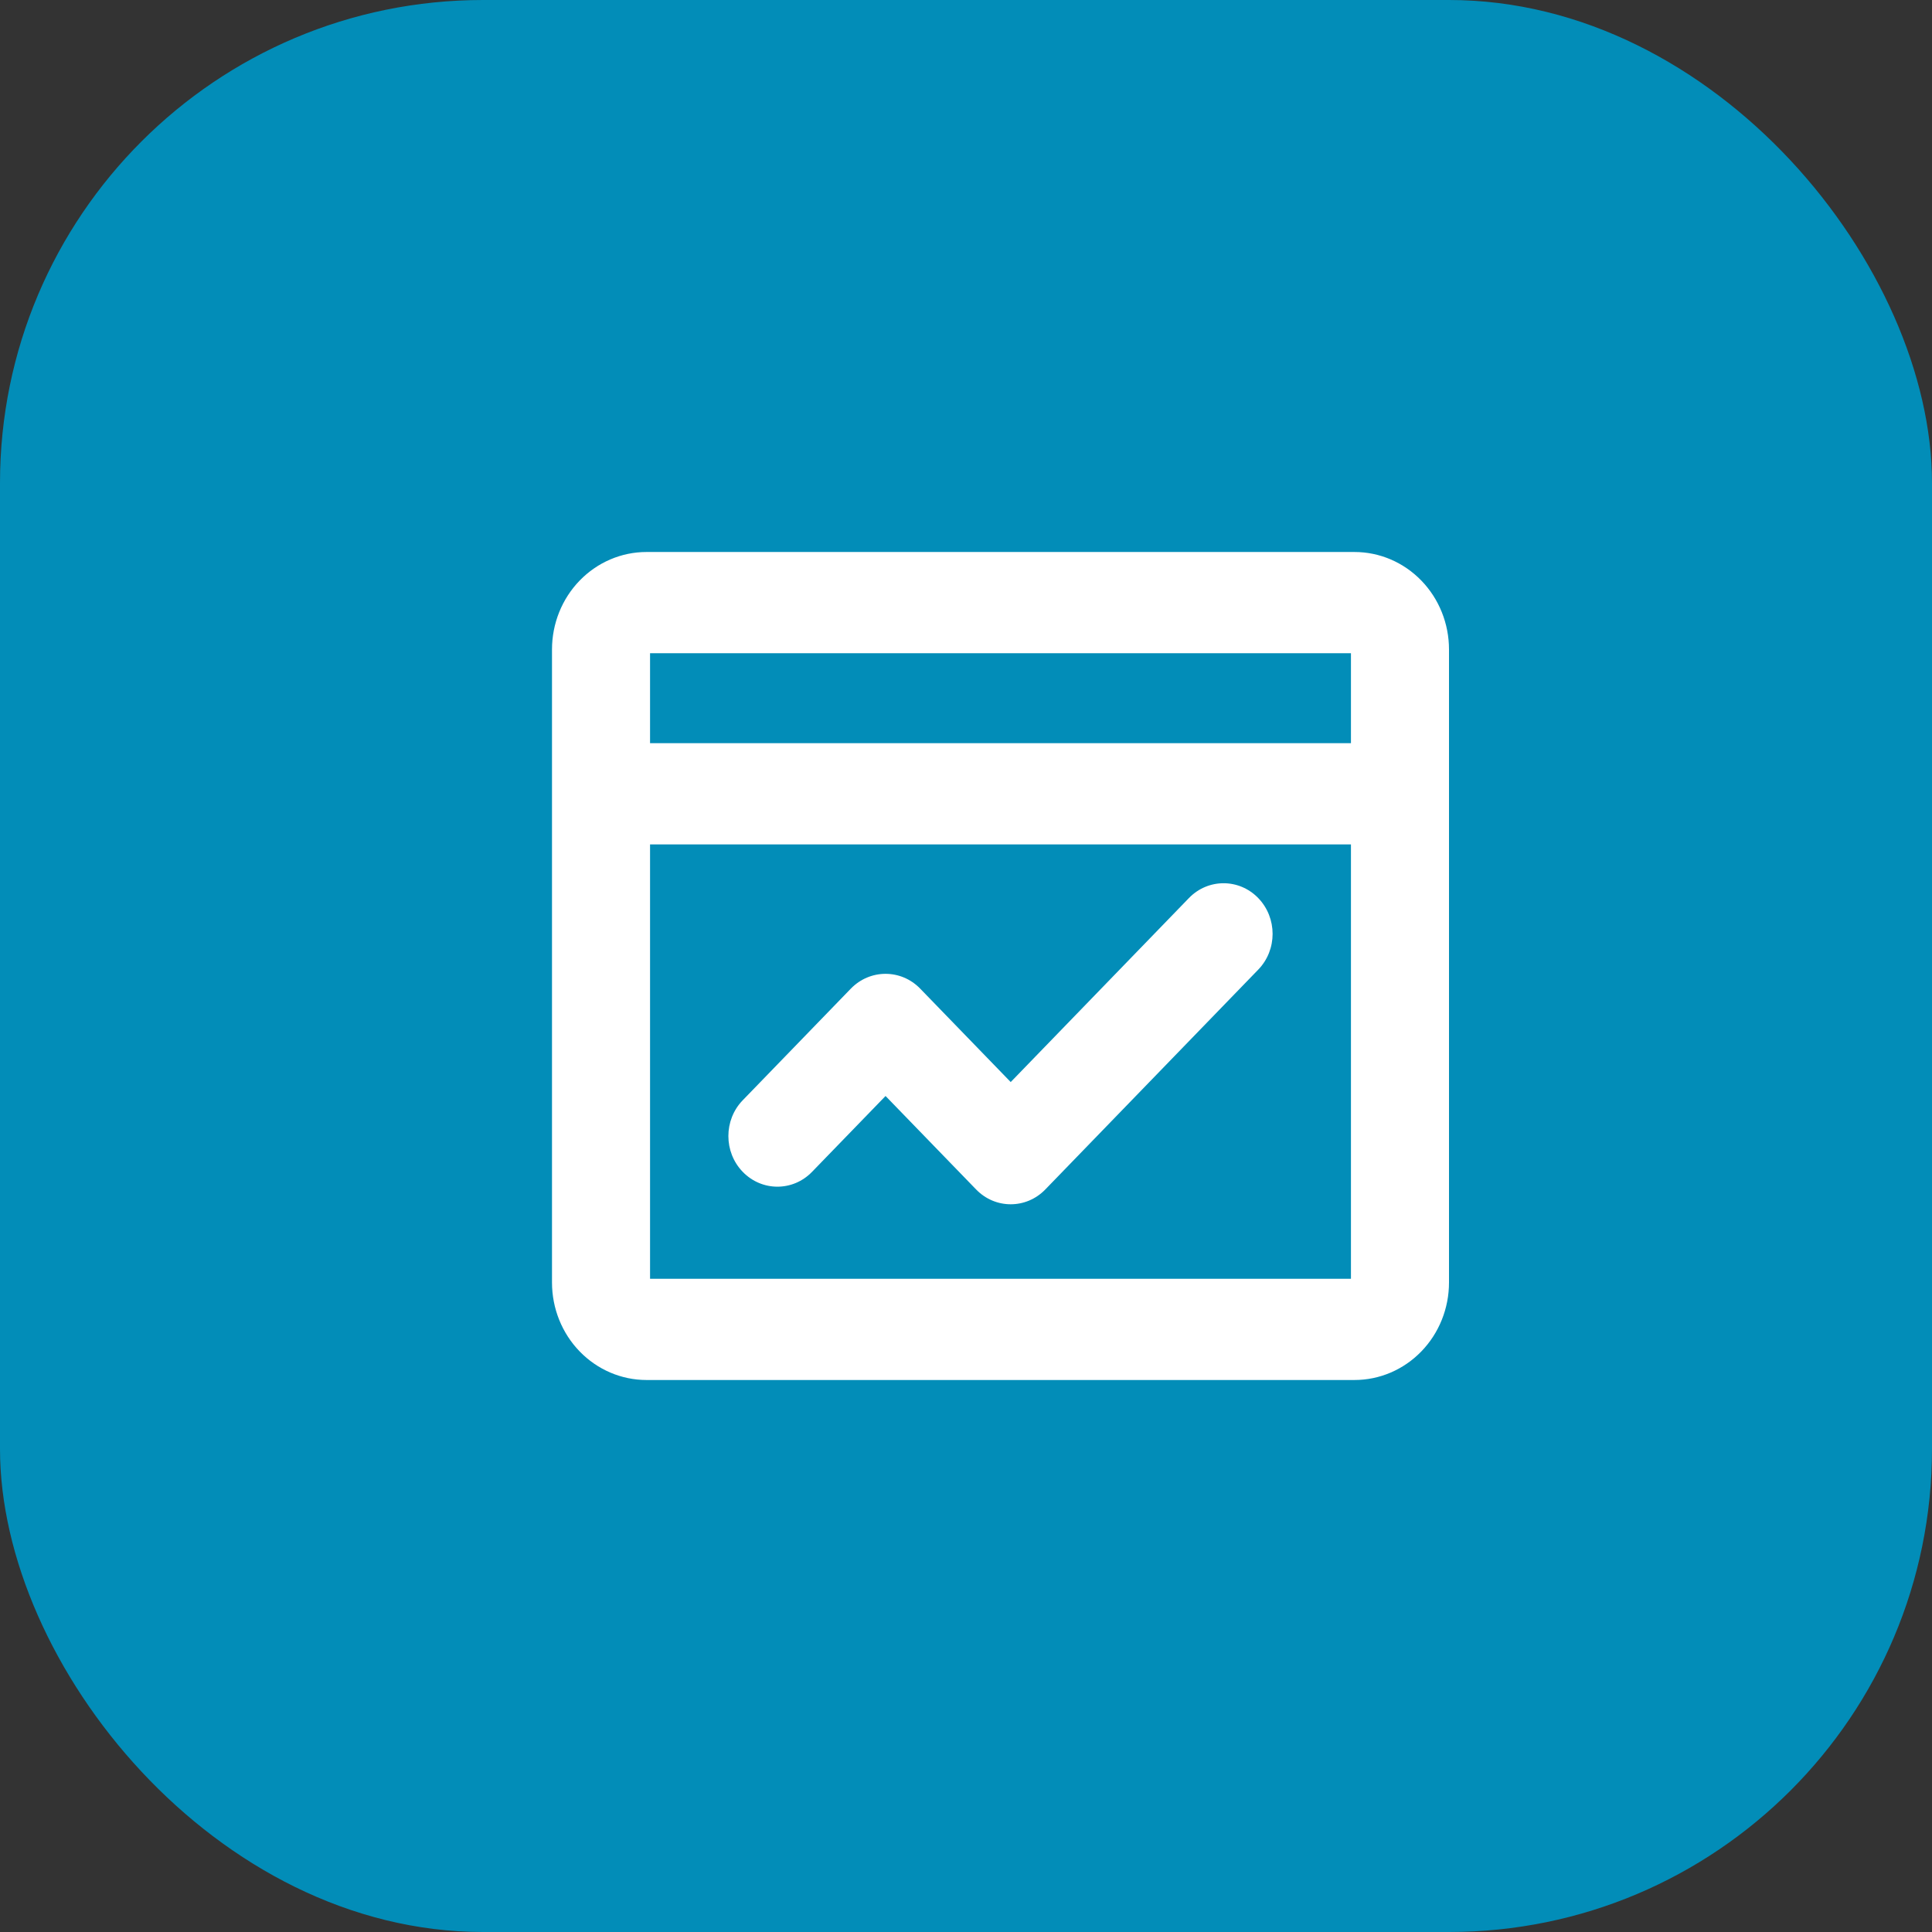
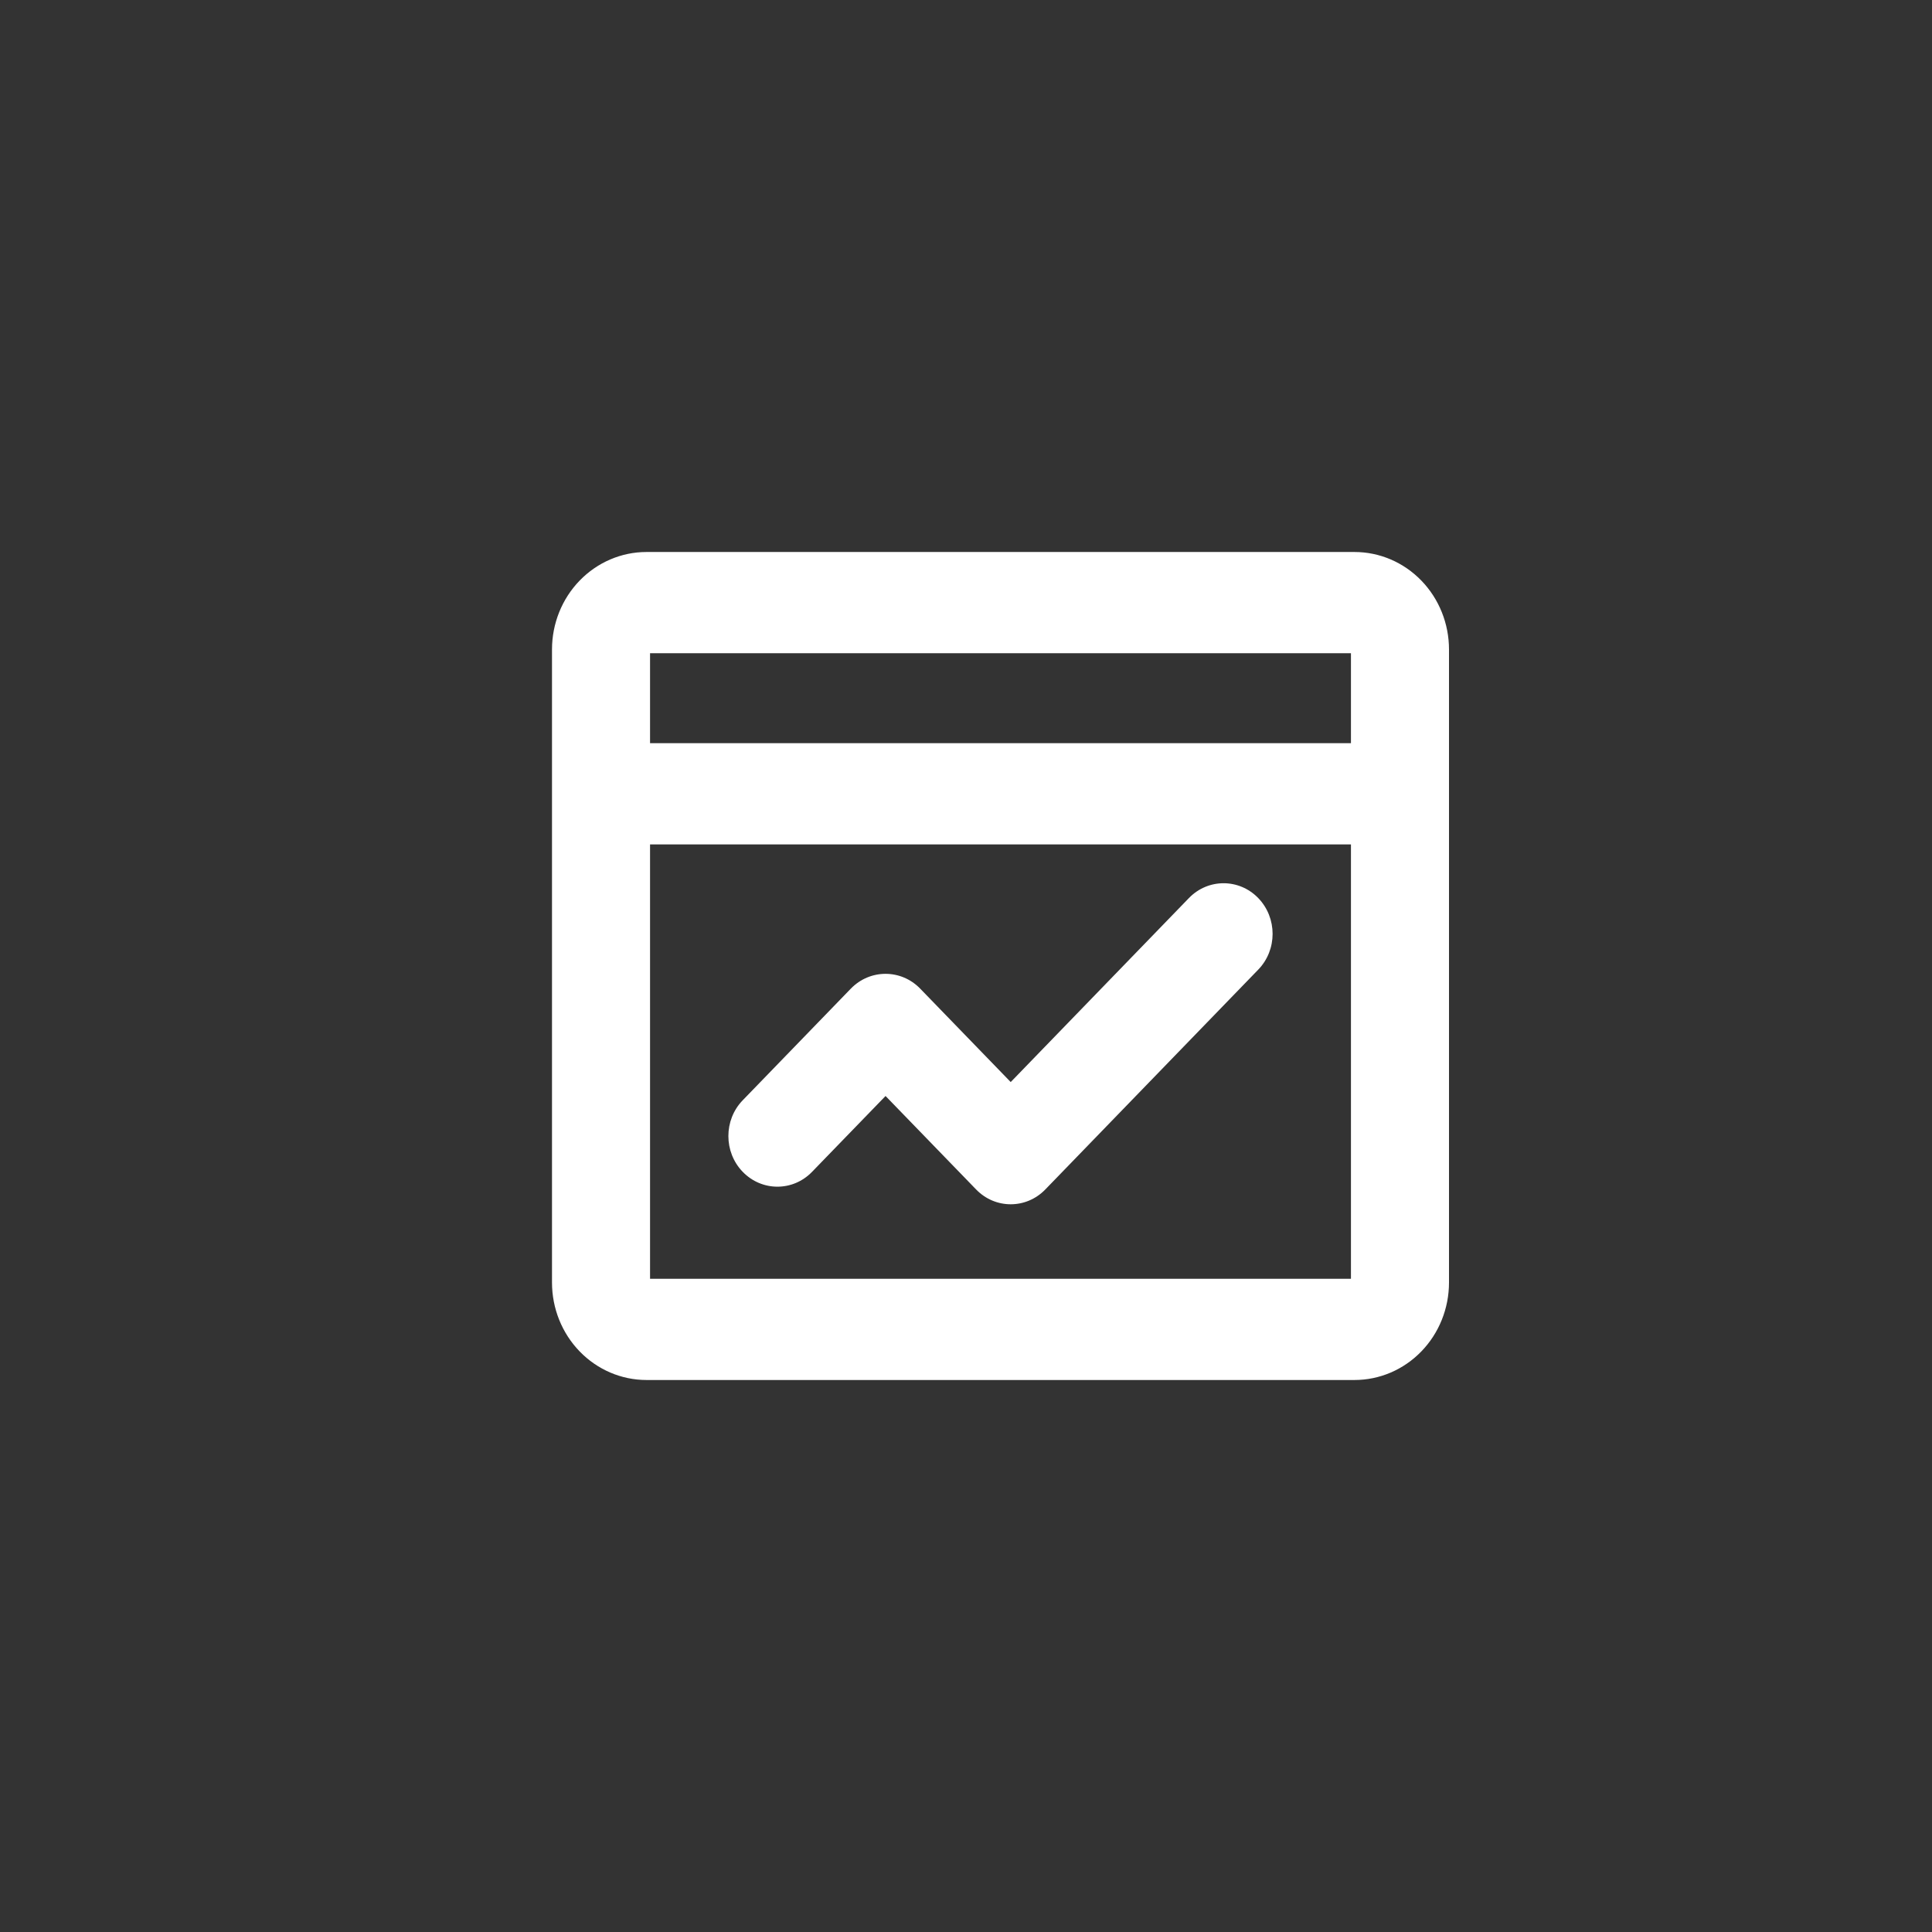
<svg xmlns="http://www.w3.org/2000/svg" width="28" height="28" viewBox="0 0 28 28" fill="none">
  <rect x="0" y="0" width="28" height="28" fill="#333333" stroke="none" />
-   <rect width="28" height="28" rx="7" fill="#028DB8" />
-   <path fill-rule="evenodd" clip-rule="evenodd" d="M8 9.413V18.587C8 18.962 8.144 19.321 8.401 19.586C8.658 19.851 9.006 20 9.369 20H19.631C19.994 20 20.342 19.851 20.599 19.586C20.856 19.321 21 18.962 21 18.587V9.413C21 9.038 20.856 8.679 20.599 8.414C20.342 8.149 19.994 8 19.631 8C17.594 8 11.406 8 9.369 8C9.006 8 8.658 8.149 8.401 8.414C8.144 8.679 8 9.038 8 9.413V9.413ZM19.579 12.238H9.421V18.533H19.579V12.238ZM11.769 16.983L12.834 15.884L14.146 17.238C14.423 17.525 14.873 17.525 15.15 17.238L18.235 14.053C18.513 13.767 18.513 13.302 18.235 13.015C17.958 12.729 17.508 12.729 17.231 13.015L14.648 15.682L13.336 14.328C13.059 14.042 12.609 14.042 12.331 14.328L10.764 15.946C10.487 16.232 10.487 16.697 10.764 16.983C11.042 17.27 11.492 17.27 11.769 16.983V16.983ZM19.579 10.771V9.467H9.421V10.771H19.579Z" fill="white" />
+   <path fill-rule="evenodd" clip-rule="evenodd" d="M8 9.413V18.587C8 18.962 8.144 19.321 8.401 19.586C8.658 19.851 9.006 20 9.369 20H19.631C19.994 20 20.342 19.851 20.599 19.586C20.856 19.321 21 18.962 21 18.587V9.413C21 9.038 20.856 8.679 20.599 8.414C20.342 8.149 19.994 8 19.631 8C17.594 8 11.406 8 9.369 8C9.006 8 8.658 8.149 8.401 8.414C8.144 8.679 8 9.038 8 9.413V9.413ZM19.579 12.238H9.421V18.533H19.579V12.238ZM11.769 16.983L12.834 15.884L14.146 17.238C14.423 17.525 14.873 17.525 15.15 17.238L18.235 14.053C18.513 13.767 18.513 13.302 18.235 13.015C17.958 12.729 17.508 12.729 17.231 13.015L14.648 15.682L13.336 14.328C13.059 14.042 12.609 14.042 12.331 14.328L10.764 15.946C10.487 16.232 10.487 16.697 10.764 16.983C11.042 17.27 11.492 17.27 11.769 16.983ZM19.579 10.771V9.467H9.421V10.771H19.579Z" fill="white" />
</svg>